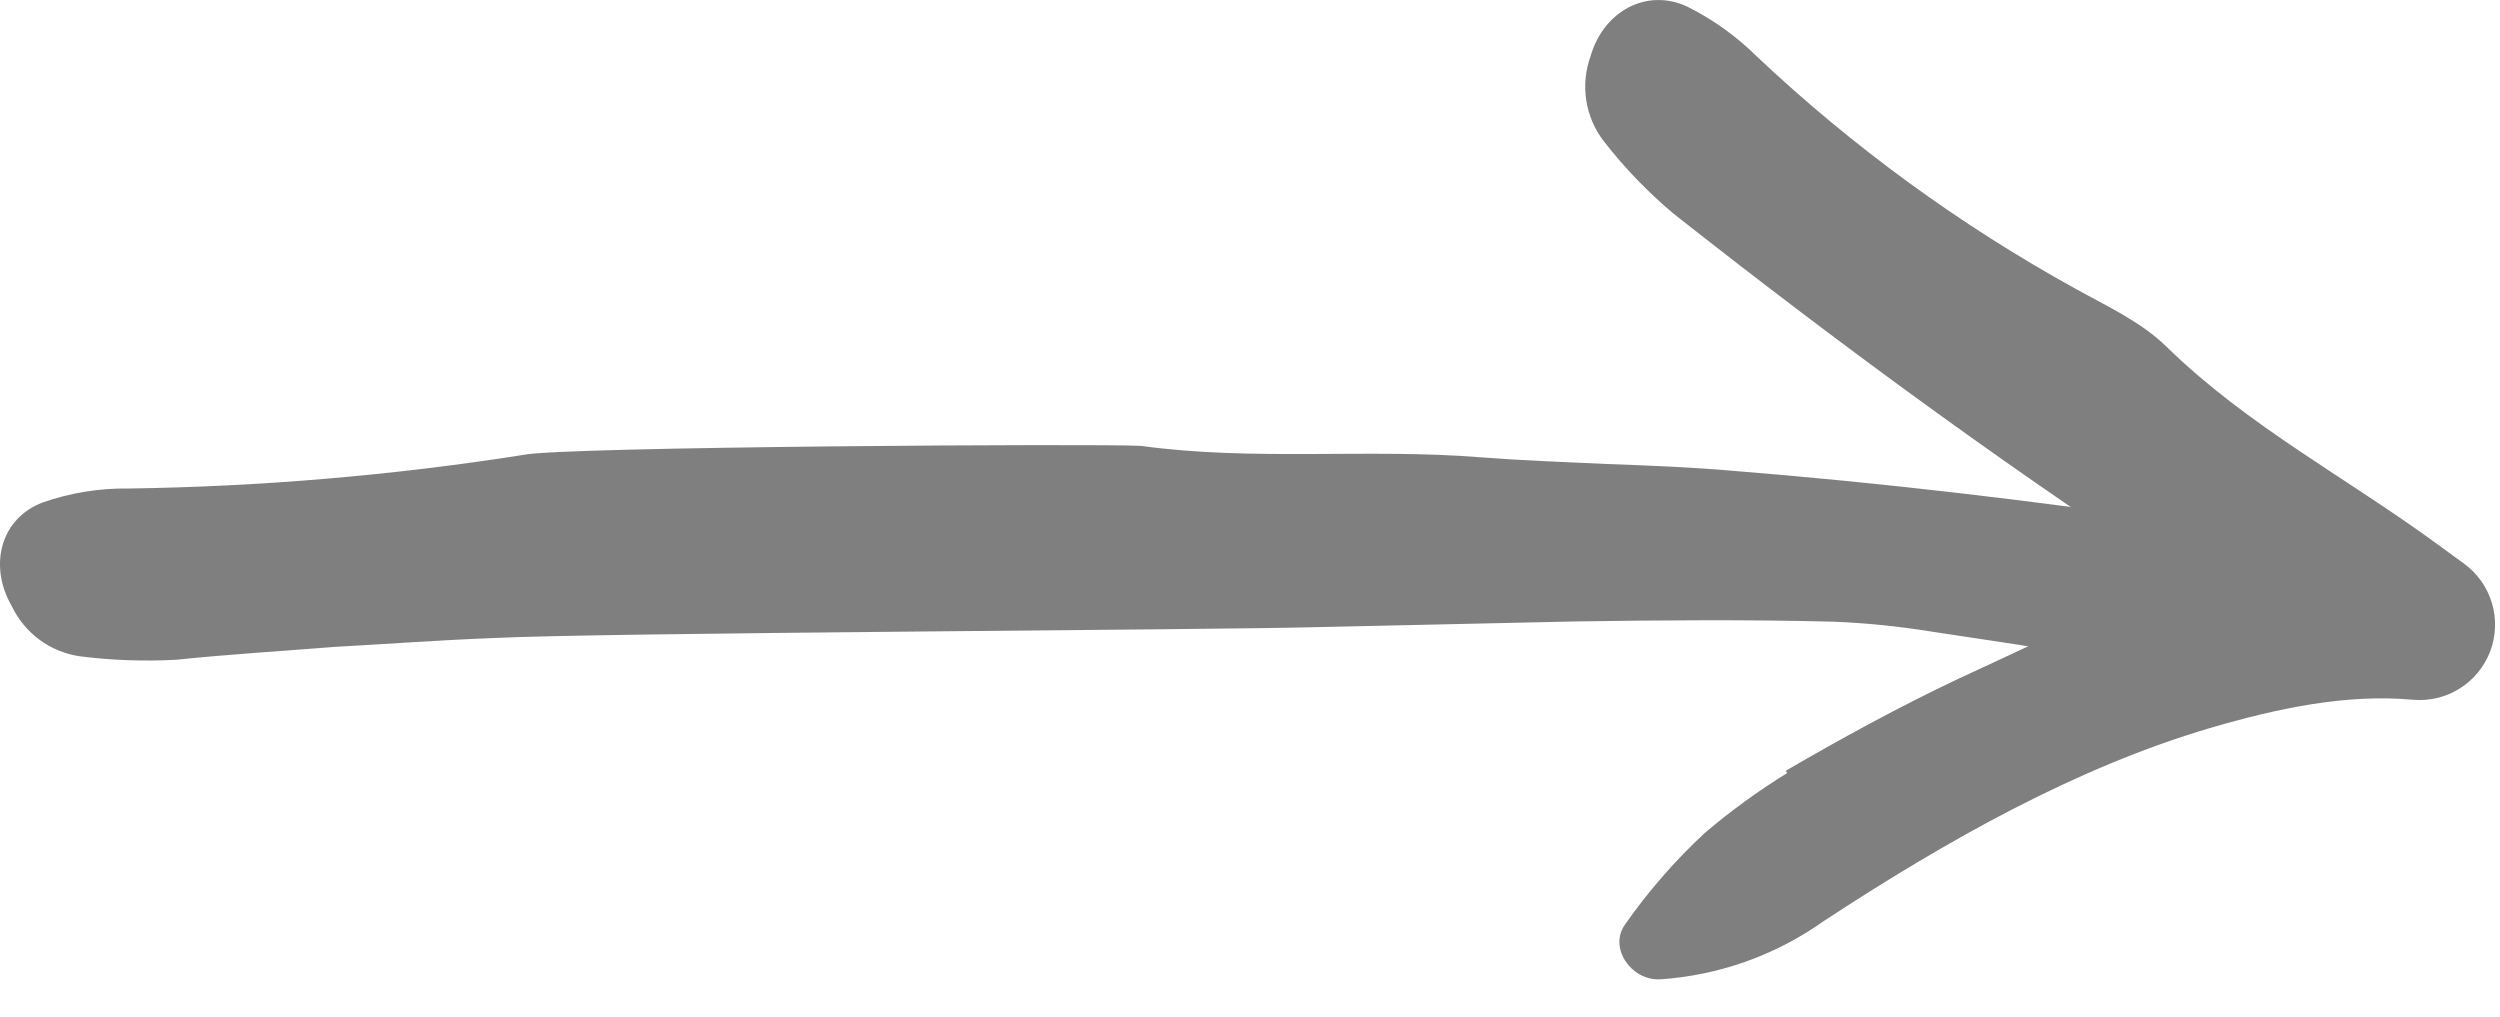
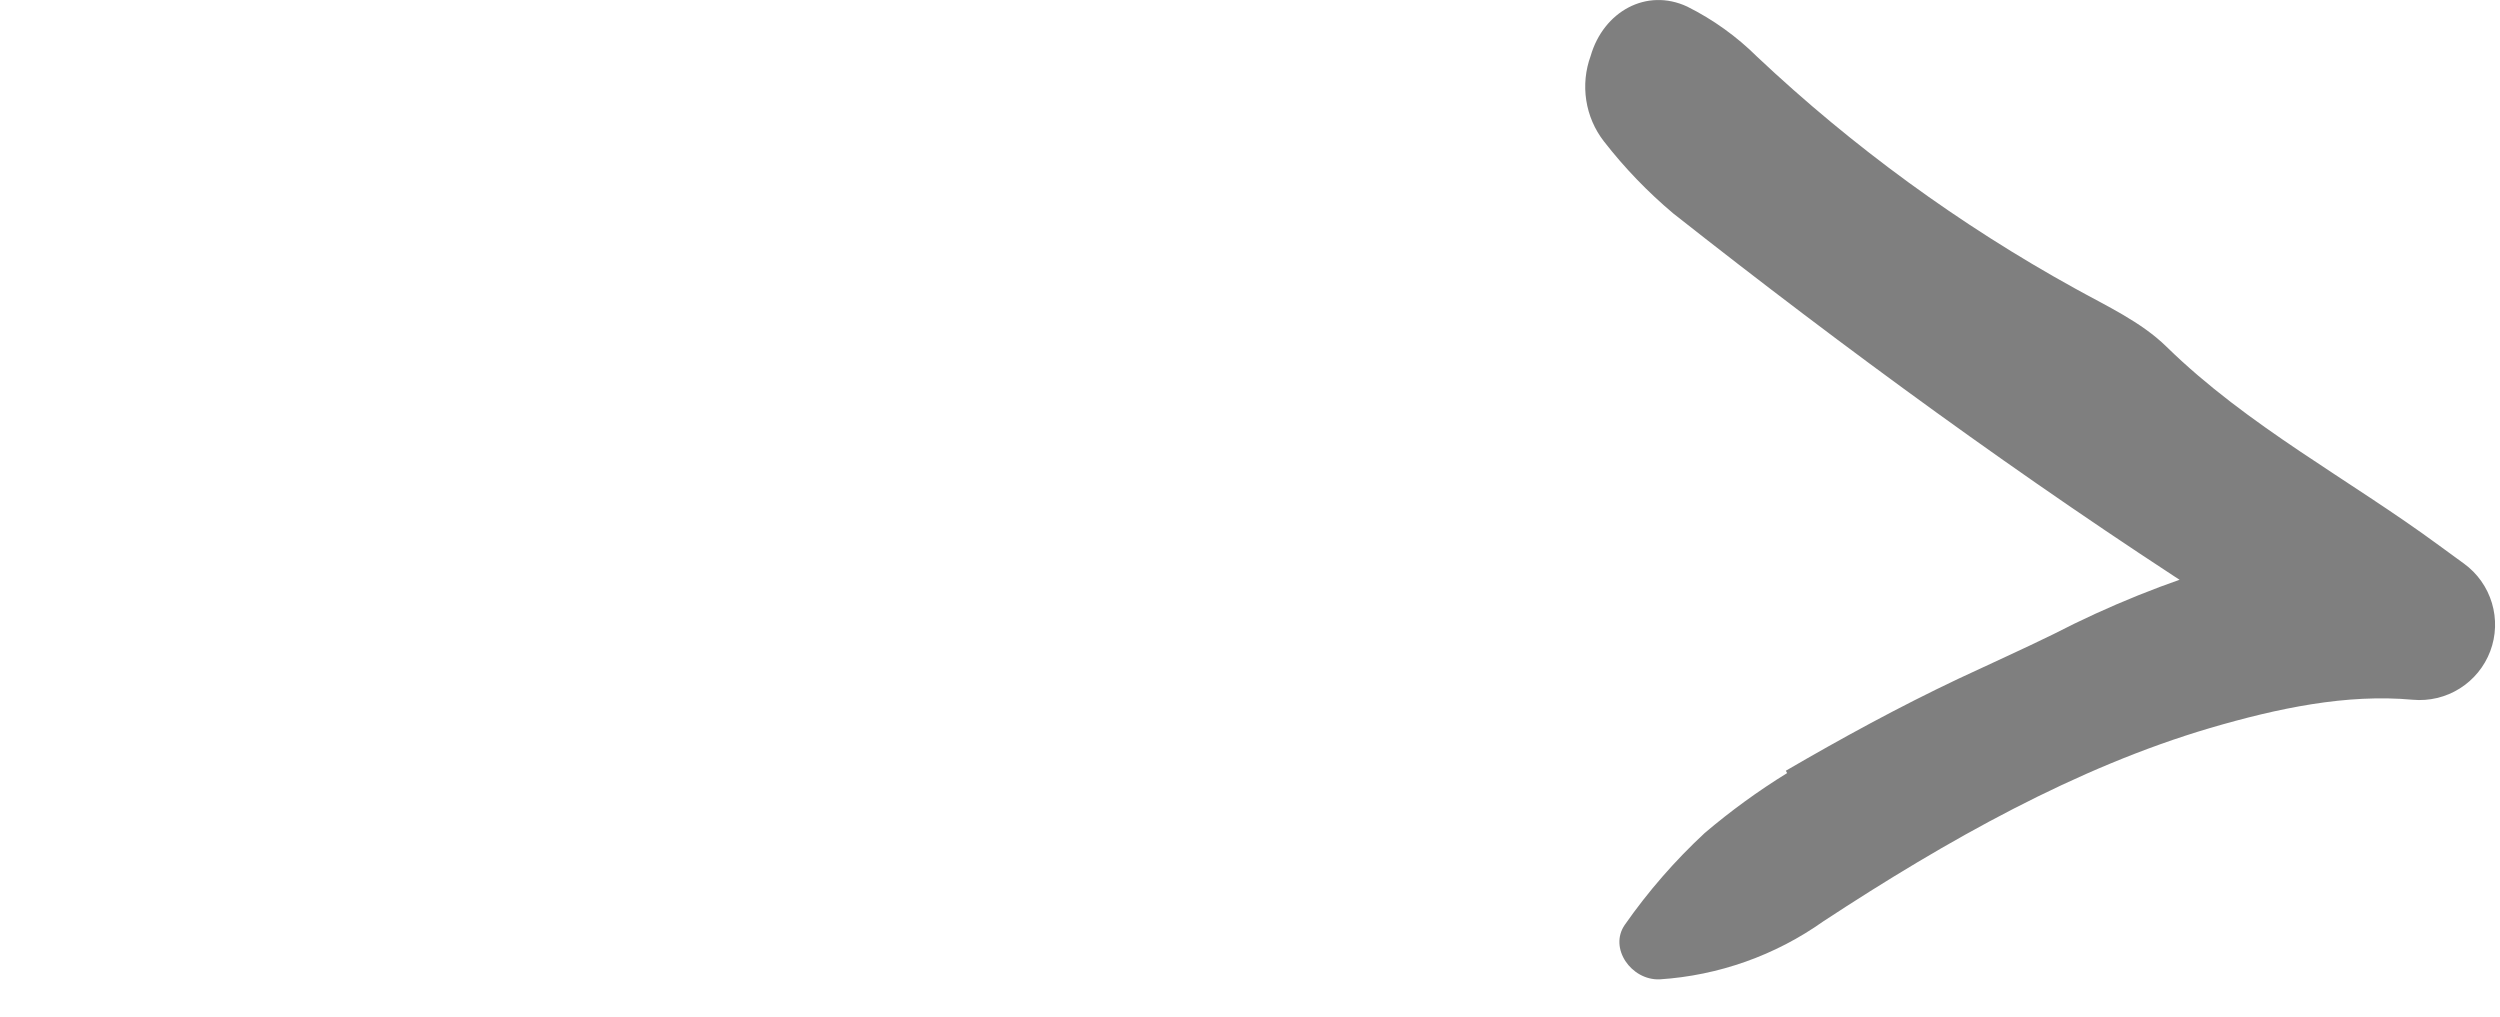
<svg xmlns="http://www.w3.org/2000/svg" width="59" height="24" viewBox="0 0 59 24" fill="none">
  <g opacity="0.5">
-     <path d="M49.806 15.586L47.685 15.223L45.553 14.901C44.8 14.78 44.04 14.703 43.277 14.672C41.246 14.62 39.213 14.636 37.182 14.666L31.095 14.8C28.598 14.869 14.102 14.93 11.612 15.059C10.365 15.107 9.124 15.199 7.88 15.268C6.64 15.367 5.396 15.442 4.162 15.57C3.405 15.611 2.646 15.584 1.893 15.49C1.546 15.441 1.217 15.307 0.934 15.099C0.652 14.891 0.426 14.617 0.275 14.3C-0.272 13.351 0.008 12.234 1.011 11.857C1.663 11.629 2.351 11.518 3.042 11.529C6.159 11.484 9.27 11.22 12.35 10.736C13.194 10.539 26.063 10.467 26.929 10.523C29.602 10.889 32.273 10.578 34.938 10.792C35.927 10.868 36.918 10.905 37.91 10.95C38.902 10.985 39.894 11.025 40.883 11.11C44.411 11.393 47.925 11.808 51.425 12.319C52.812 12.47 54.117 13.049 55.16 13.976C55.644 14.426 55.478 15.341 54.838 15.469C53.93 15.641 53.009 15.731 52.085 15.74C51.326 15.712 50.569 15.639 49.819 15.524L49.806 15.586Z" fill="black" />
-     <path d="M42.146 18.189C43.464 17.422 44.811 16.685 46.215 16.02C46.961 15.669 47.716 15.332 48.462 14.966C49.764 14.294 51.127 13.745 52.532 13.327C54.008 12.892 55.537 12.661 57.076 12.642L55.9 16.444C54.623 15.693 53.358 14.921 52.112 14.12C47.753 11.313 43.562 8.248 39.491 5.039C38.886 4.53 38.337 3.96 37.852 3.336C37.633 3.054 37.49 2.721 37.436 2.369C37.381 2.016 37.417 1.656 37.539 1.321C37.842 0.271 38.858 -0.292 39.817 0.155C40.429 0.46 40.987 0.861 41.472 1.343C43.731 3.47 46.248 5.305 48.965 6.805C49.714 7.222 50.533 7.596 51.132 8.185C53.053 10.062 55.434 11.306 57.574 12.881C57.707 12.979 57.841 13.076 57.975 13.174L58.151 13.302C58.466 13.531 58.697 13.857 58.809 14.231C58.921 14.604 58.907 15.003 58.77 15.368C58.632 15.733 58.379 16.042 58.049 16.249C57.719 16.456 57.33 16.549 56.942 16.514C55.381 16.371 53.759 16.712 52.155 17.182C49.011 18.109 45.959 19.823 43.036 21.74C41.898 22.548 40.558 23.023 39.166 23.113C38.497 23.137 37.964 22.376 38.345 21.826C38.895 21.039 39.527 20.313 40.23 19.66C40.842 19.14 41.492 18.667 42.176 18.245L42.146 18.189Z" fill="black" />
+     <path d="M42.146 18.189C43.464 17.422 44.811 16.685 46.215 16.02C46.961 15.669 47.716 15.332 48.462 14.966C49.764 14.294 51.127 13.745 52.532 13.327C54.008 12.892 55.537 12.661 57.076 12.642L55.9 16.444C54.623 15.693 53.358 14.921 52.112 14.12C47.753 11.313 43.562 8.248 39.491 5.039C38.886 4.53 38.337 3.96 37.852 3.336C37.633 3.054 37.49 2.721 37.436 2.369C37.381 2.016 37.417 1.656 37.539 1.321C37.842 0.271 38.858 -0.292 39.817 0.155C40.429 0.46 40.987 0.861 41.472 1.343C43.731 3.47 46.248 5.305 48.965 6.805C49.714 7.222 50.533 7.596 51.132 8.185C53.053 10.062 55.434 11.306 57.574 12.881C57.707 12.979 57.841 13.076 57.975 13.174L58.151 13.302C58.466 13.531 58.697 13.857 58.809 14.231C58.921 14.604 58.907 15.003 58.77 15.368C58.632 15.733 58.379 16.042 58.049 16.249C57.719 16.456 57.33 16.549 56.942 16.514C55.381 16.371 53.759 16.712 52.155 17.182C49.011 18.109 45.959 19.823 43.036 21.74C41.898 22.548 40.558 23.023 39.166 23.113C38.497 23.137 37.964 22.376 38.345 21.826C38.895 21.039 39.527 20.313 40.23 19.66C40.842 19.14 41.492 18.667 42.176 18.245Z" fill="black" />
  </g>
</svg>